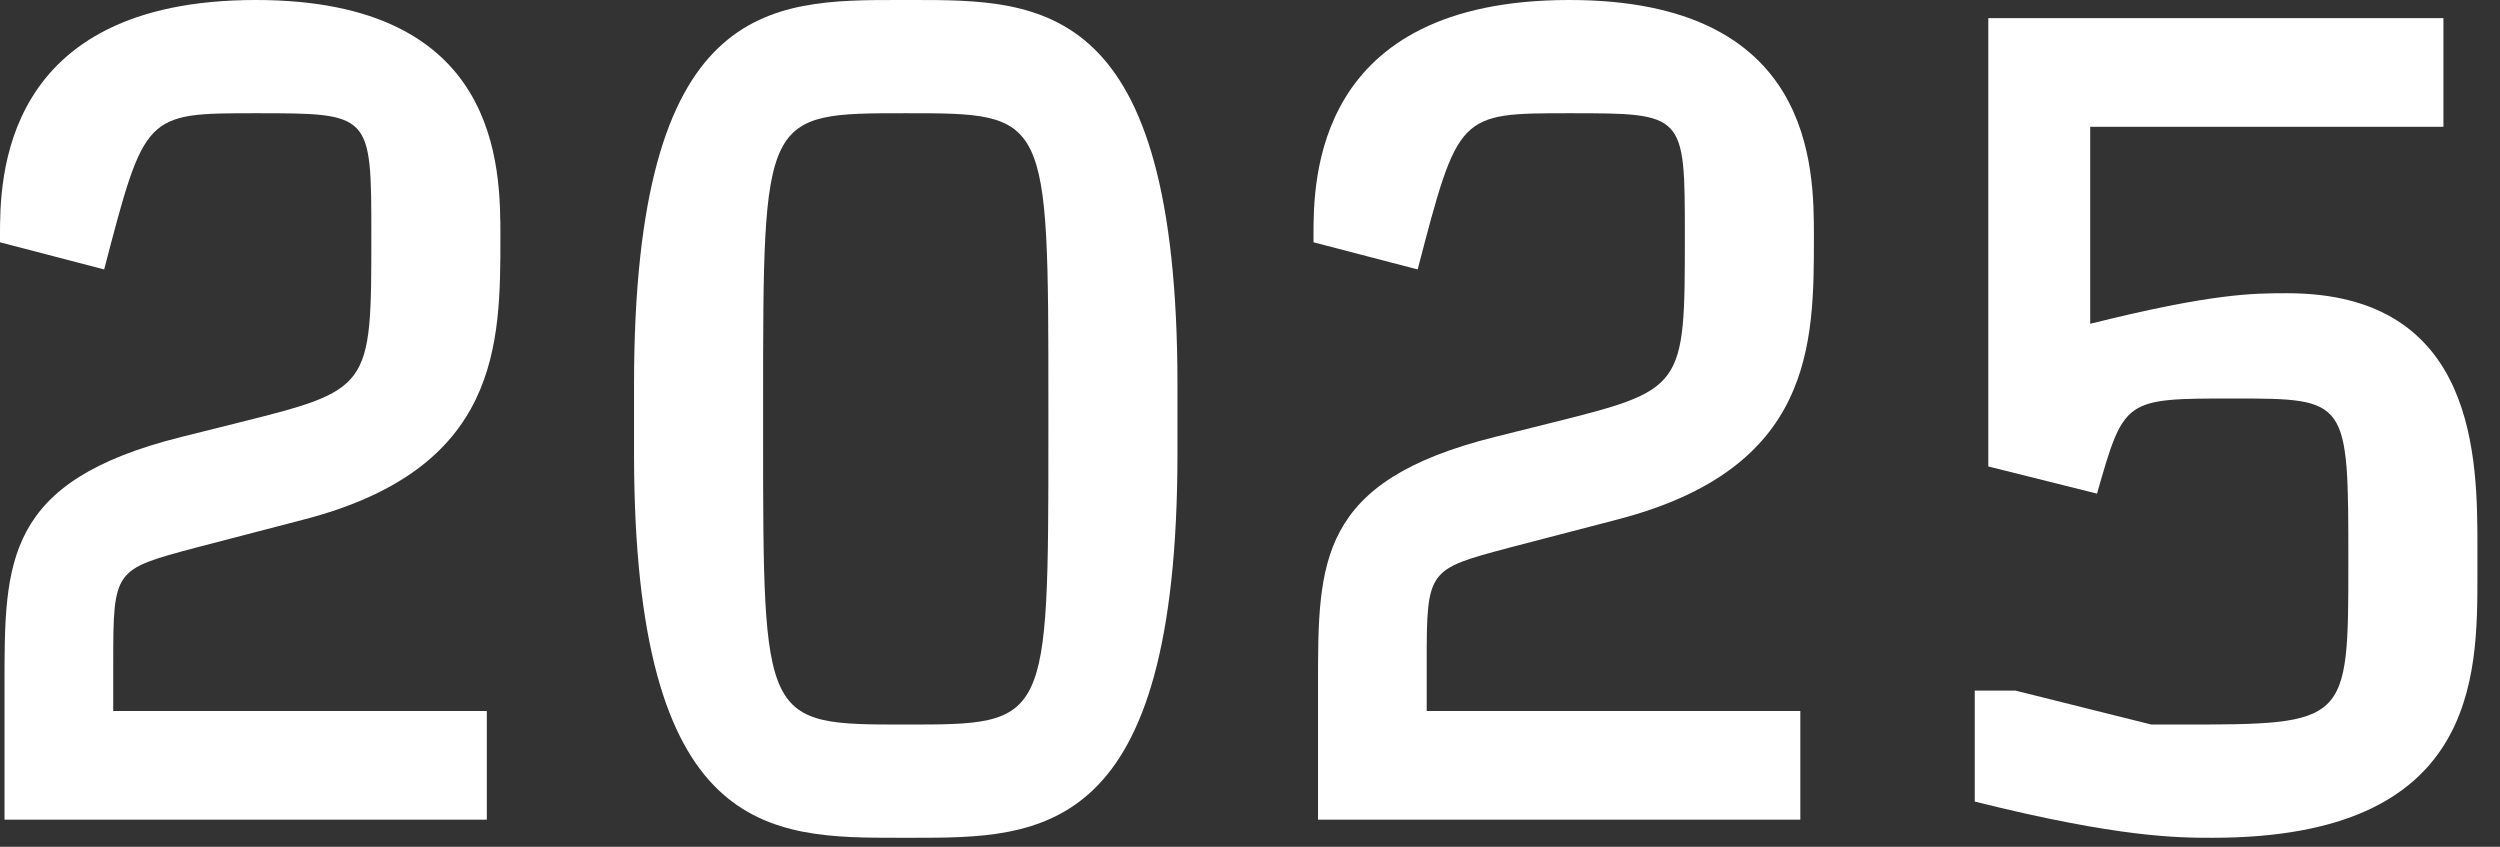
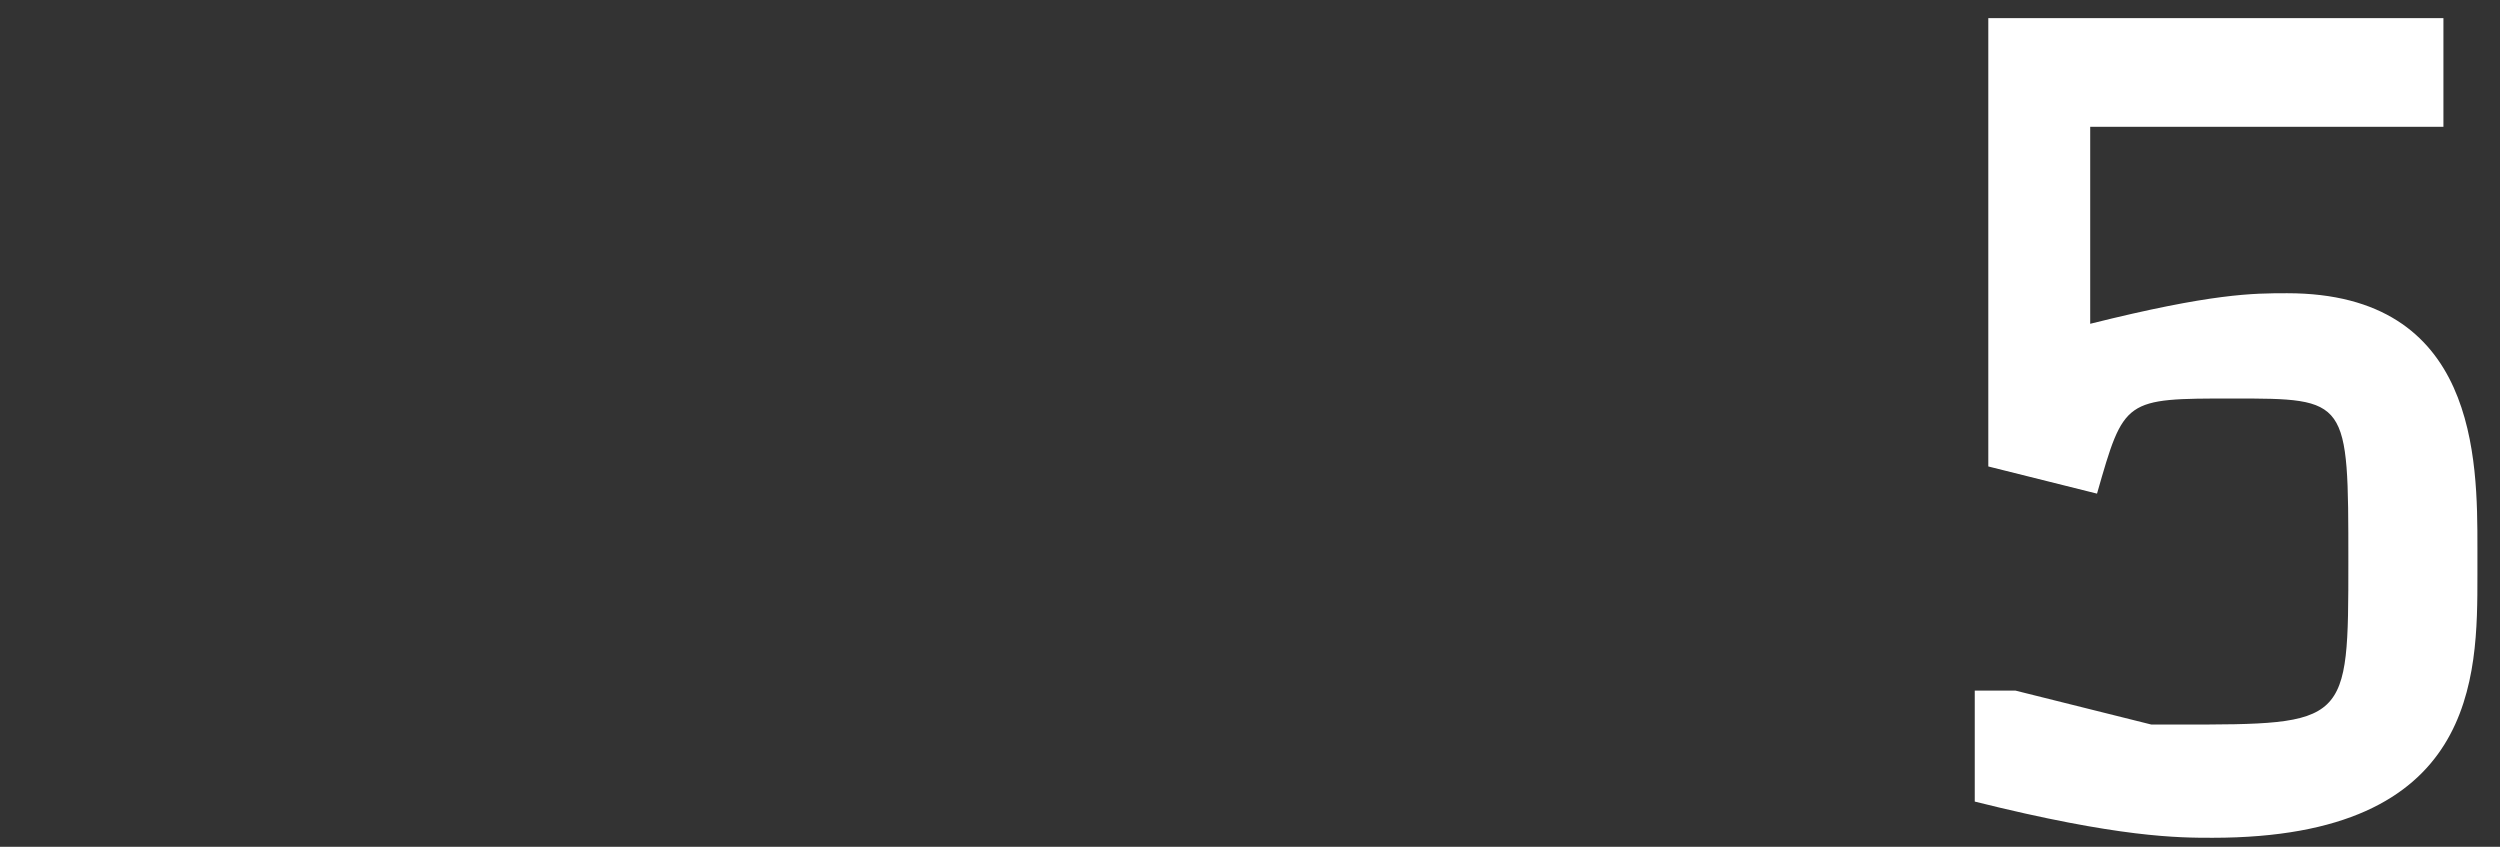
<svg xmlns="http://www.w3.org/2000/svg" width="62" height="21" viewBox="0 0 62 21" fill="none">
  <rect x="0" y="0" width="62" height="21" fill="#333333" stroke="none" />
  <path d="M61.44 13.589V14.263C61.44 16.79 61.44 20.777 54.87 20.777C54.027 20.777 52.567 20.777 48.974 19.879V17.127H49.984L53.354 17.969H54.027C58.239 17.969 58.239 17.969 58.239 13.926C58.239 9.883 58.239 9.883 55.375 9.883C52.68 9.883 52.68 9.883 52.006 12.242L49.31 11.568V0.449H60.597V3.145H51.837V8.03C54.87 7.272 55.88 7.272 56.723 7.272C61.44 7.272 61.44 11.399 61.44 13.589Z" fill="white" />
-   <path d="M38.92 2.28882e-05C44.985 2.28882e-05 44.985 4.155 44.985 5.868C44.985 8.535 44.985 11.624 40.099 12.887L37.404 13.589C35.41 14.123 35.382 14.123 35.382 16.425V17.633H44.648V20.328H32.687V16.959C32.687 13.926 32.687 11.933 37.067 10.838L38.415 10.501C41.784 9.659 41.784 9.659 41.784 5.84C41.784 2.808 41.784 2.808 38.92 2.808C36.169 2.808 36.169 2.808 35.158 6.682L32.575 6.009V5.84C32.575 4.492 32.575 2.28882e-05 38.92 2.28882e-05Z" fill="white" />
-   <path d="M22.294 2.28882e-05H22.631C25.832 2.28882e-05 29.201 2.19345e-05 29.201 9.546V11.231C29.201 20.777 25.832 20.777 22.631 20.777H22.294C19.093 20.777 15.724 20.777 15.724 11.231V9.546C15.724 2.19345e-05 19.093 2.28882e-05 22.294 2.28882e-05ZM18.925 10.052V10.726C18.925 17.969 18.925 17.969 22.462 17.969C26 17.969 26 17.969 26 10.726V10.052C26 2.808 26 2.808 22.462 2.808C18.925 2.808 18.925 2.808 18.925 10.052Z" fill="white" />
-   <path d="M6.345 0C12.41 0 12.41 4.155 12.41 5.868C12.41 8.535 12.41 11.624 7.525 12.887L4.829 13.589C2.836 14.123 2.808 14.123 2.808 16.425V17.633H12.073V20.328H0.112V16.959C0.112 13.926 0.112 11.933 4.492 10.838L5.84 10.501C9.209 9.659 9.209 9.659 9.209 5.84C9.209 2.808 9.209 2.808 6.345 2.808C3.594 2.808 3.594 2.808 2.583 6.682L0 6.009V5.84C0 4.492 0 0 6.345 0Z" fill="white" />
</svg>